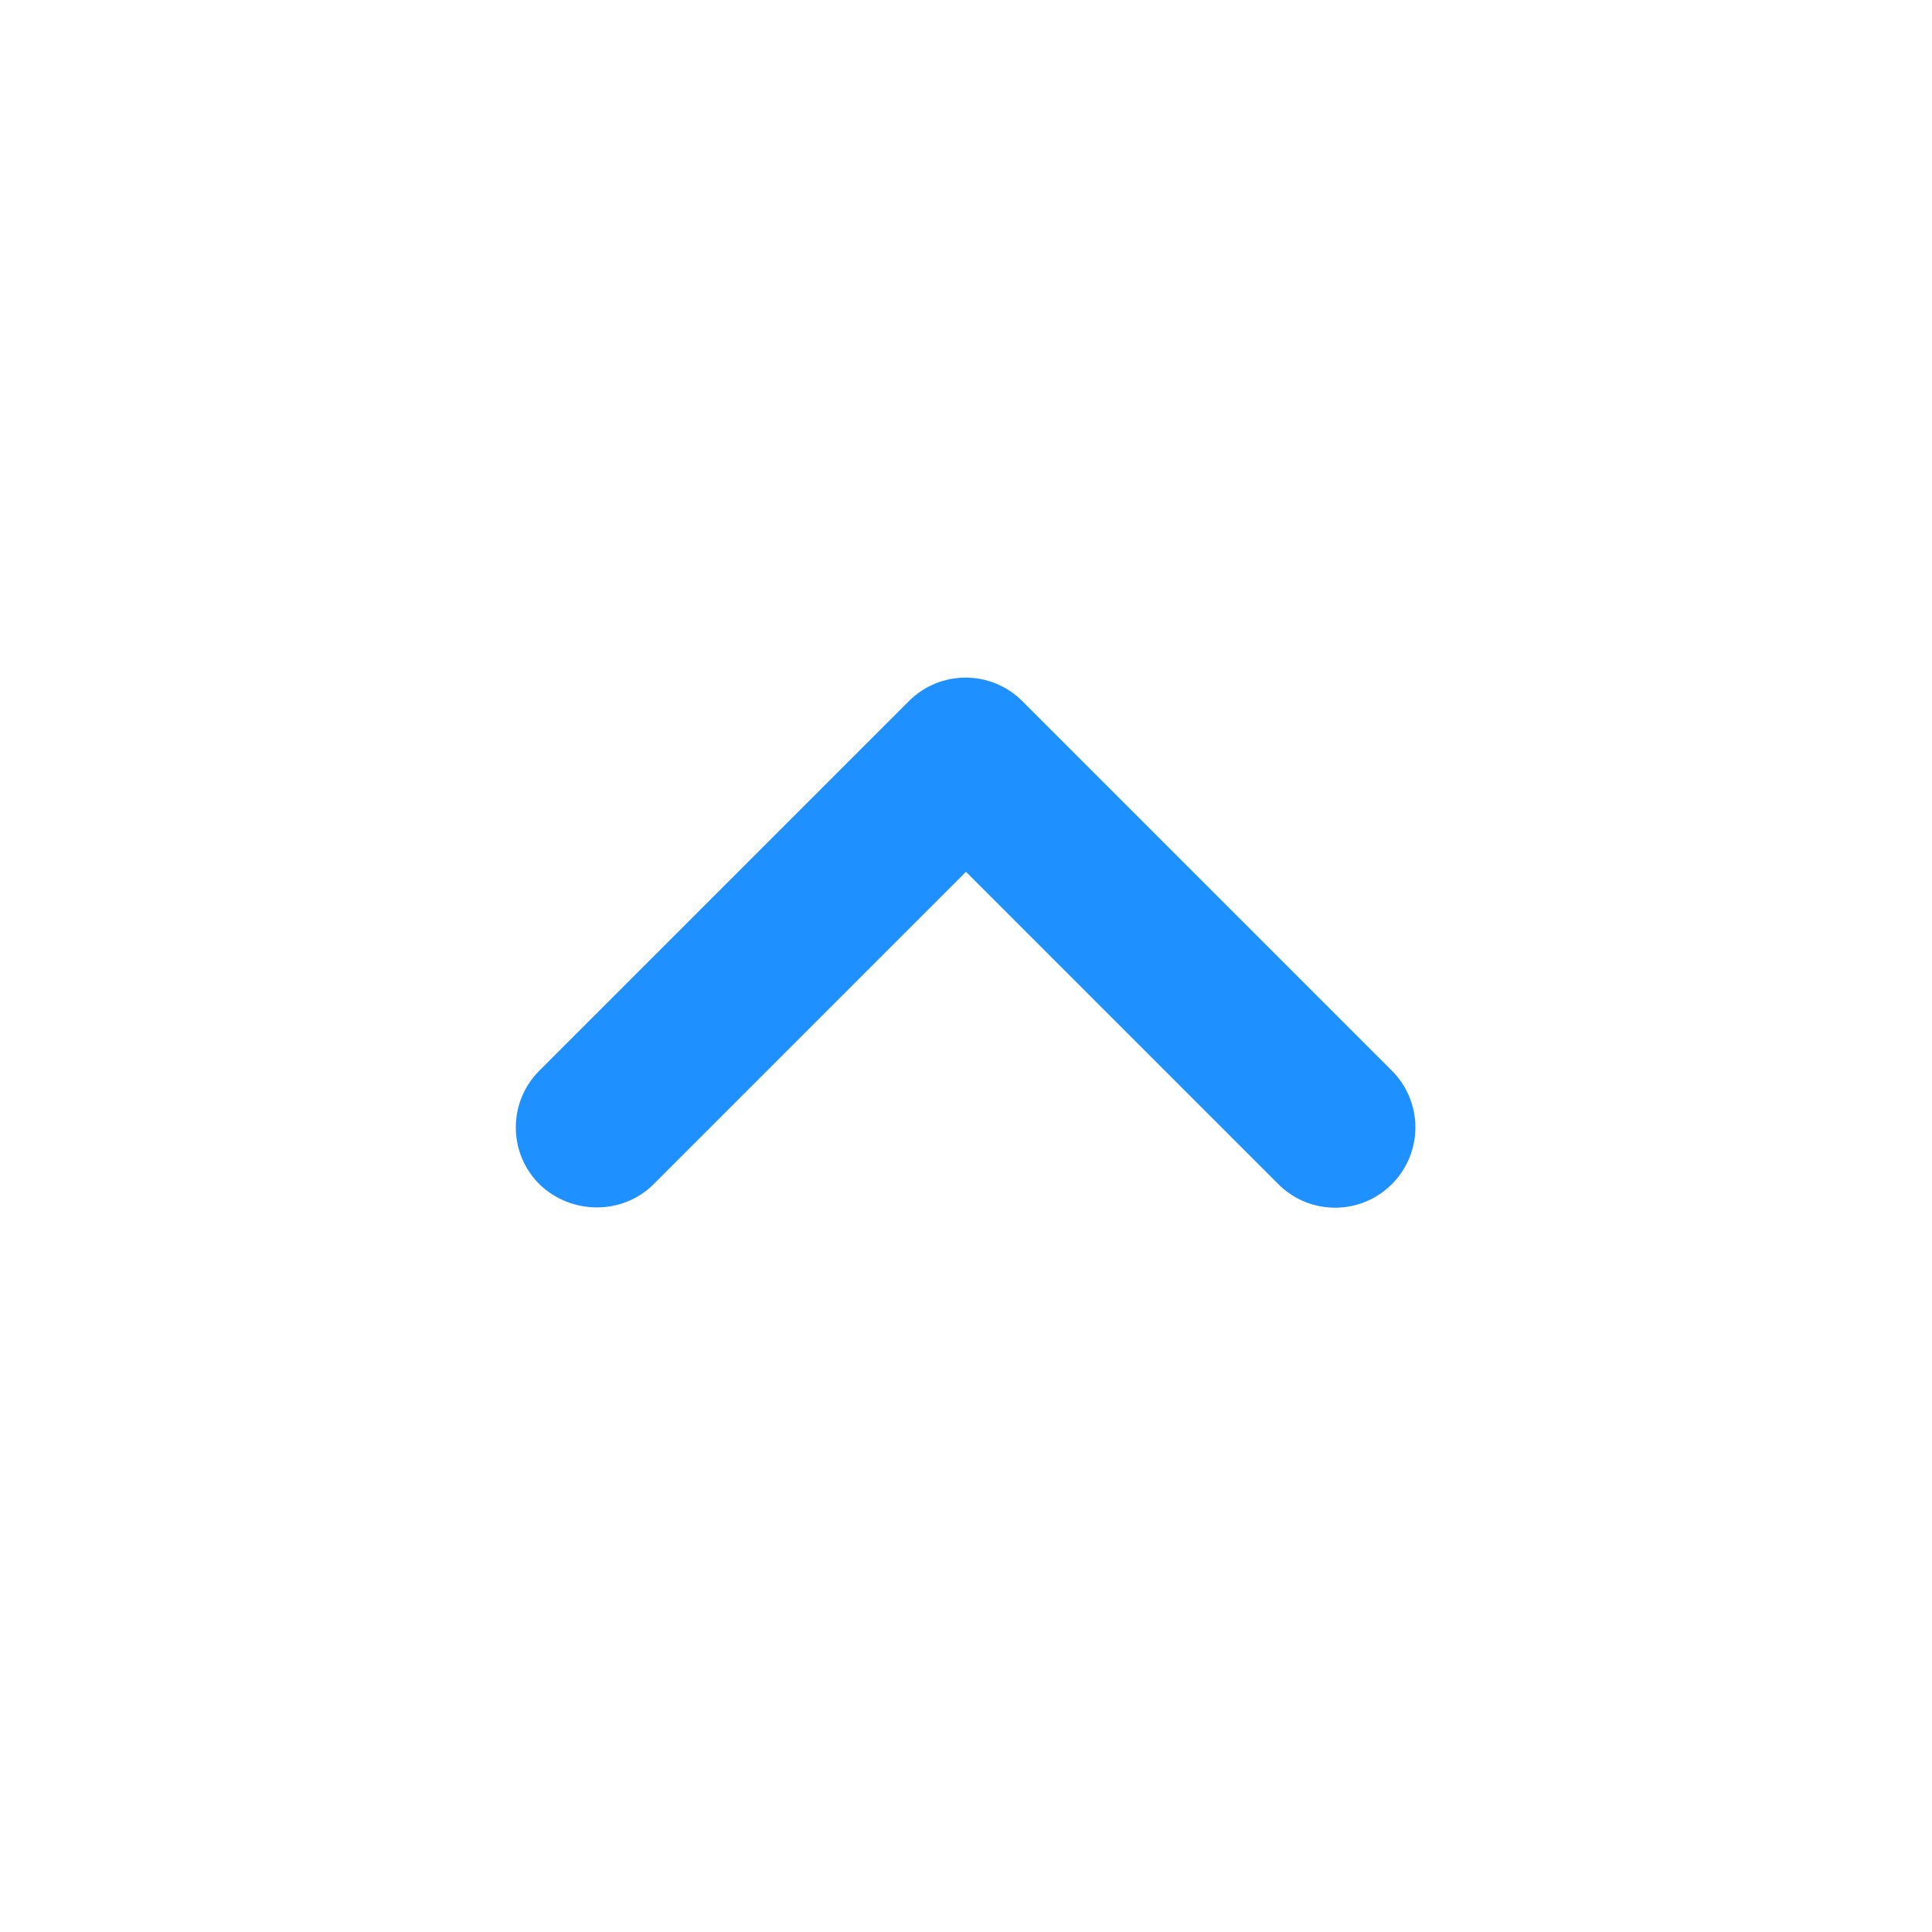
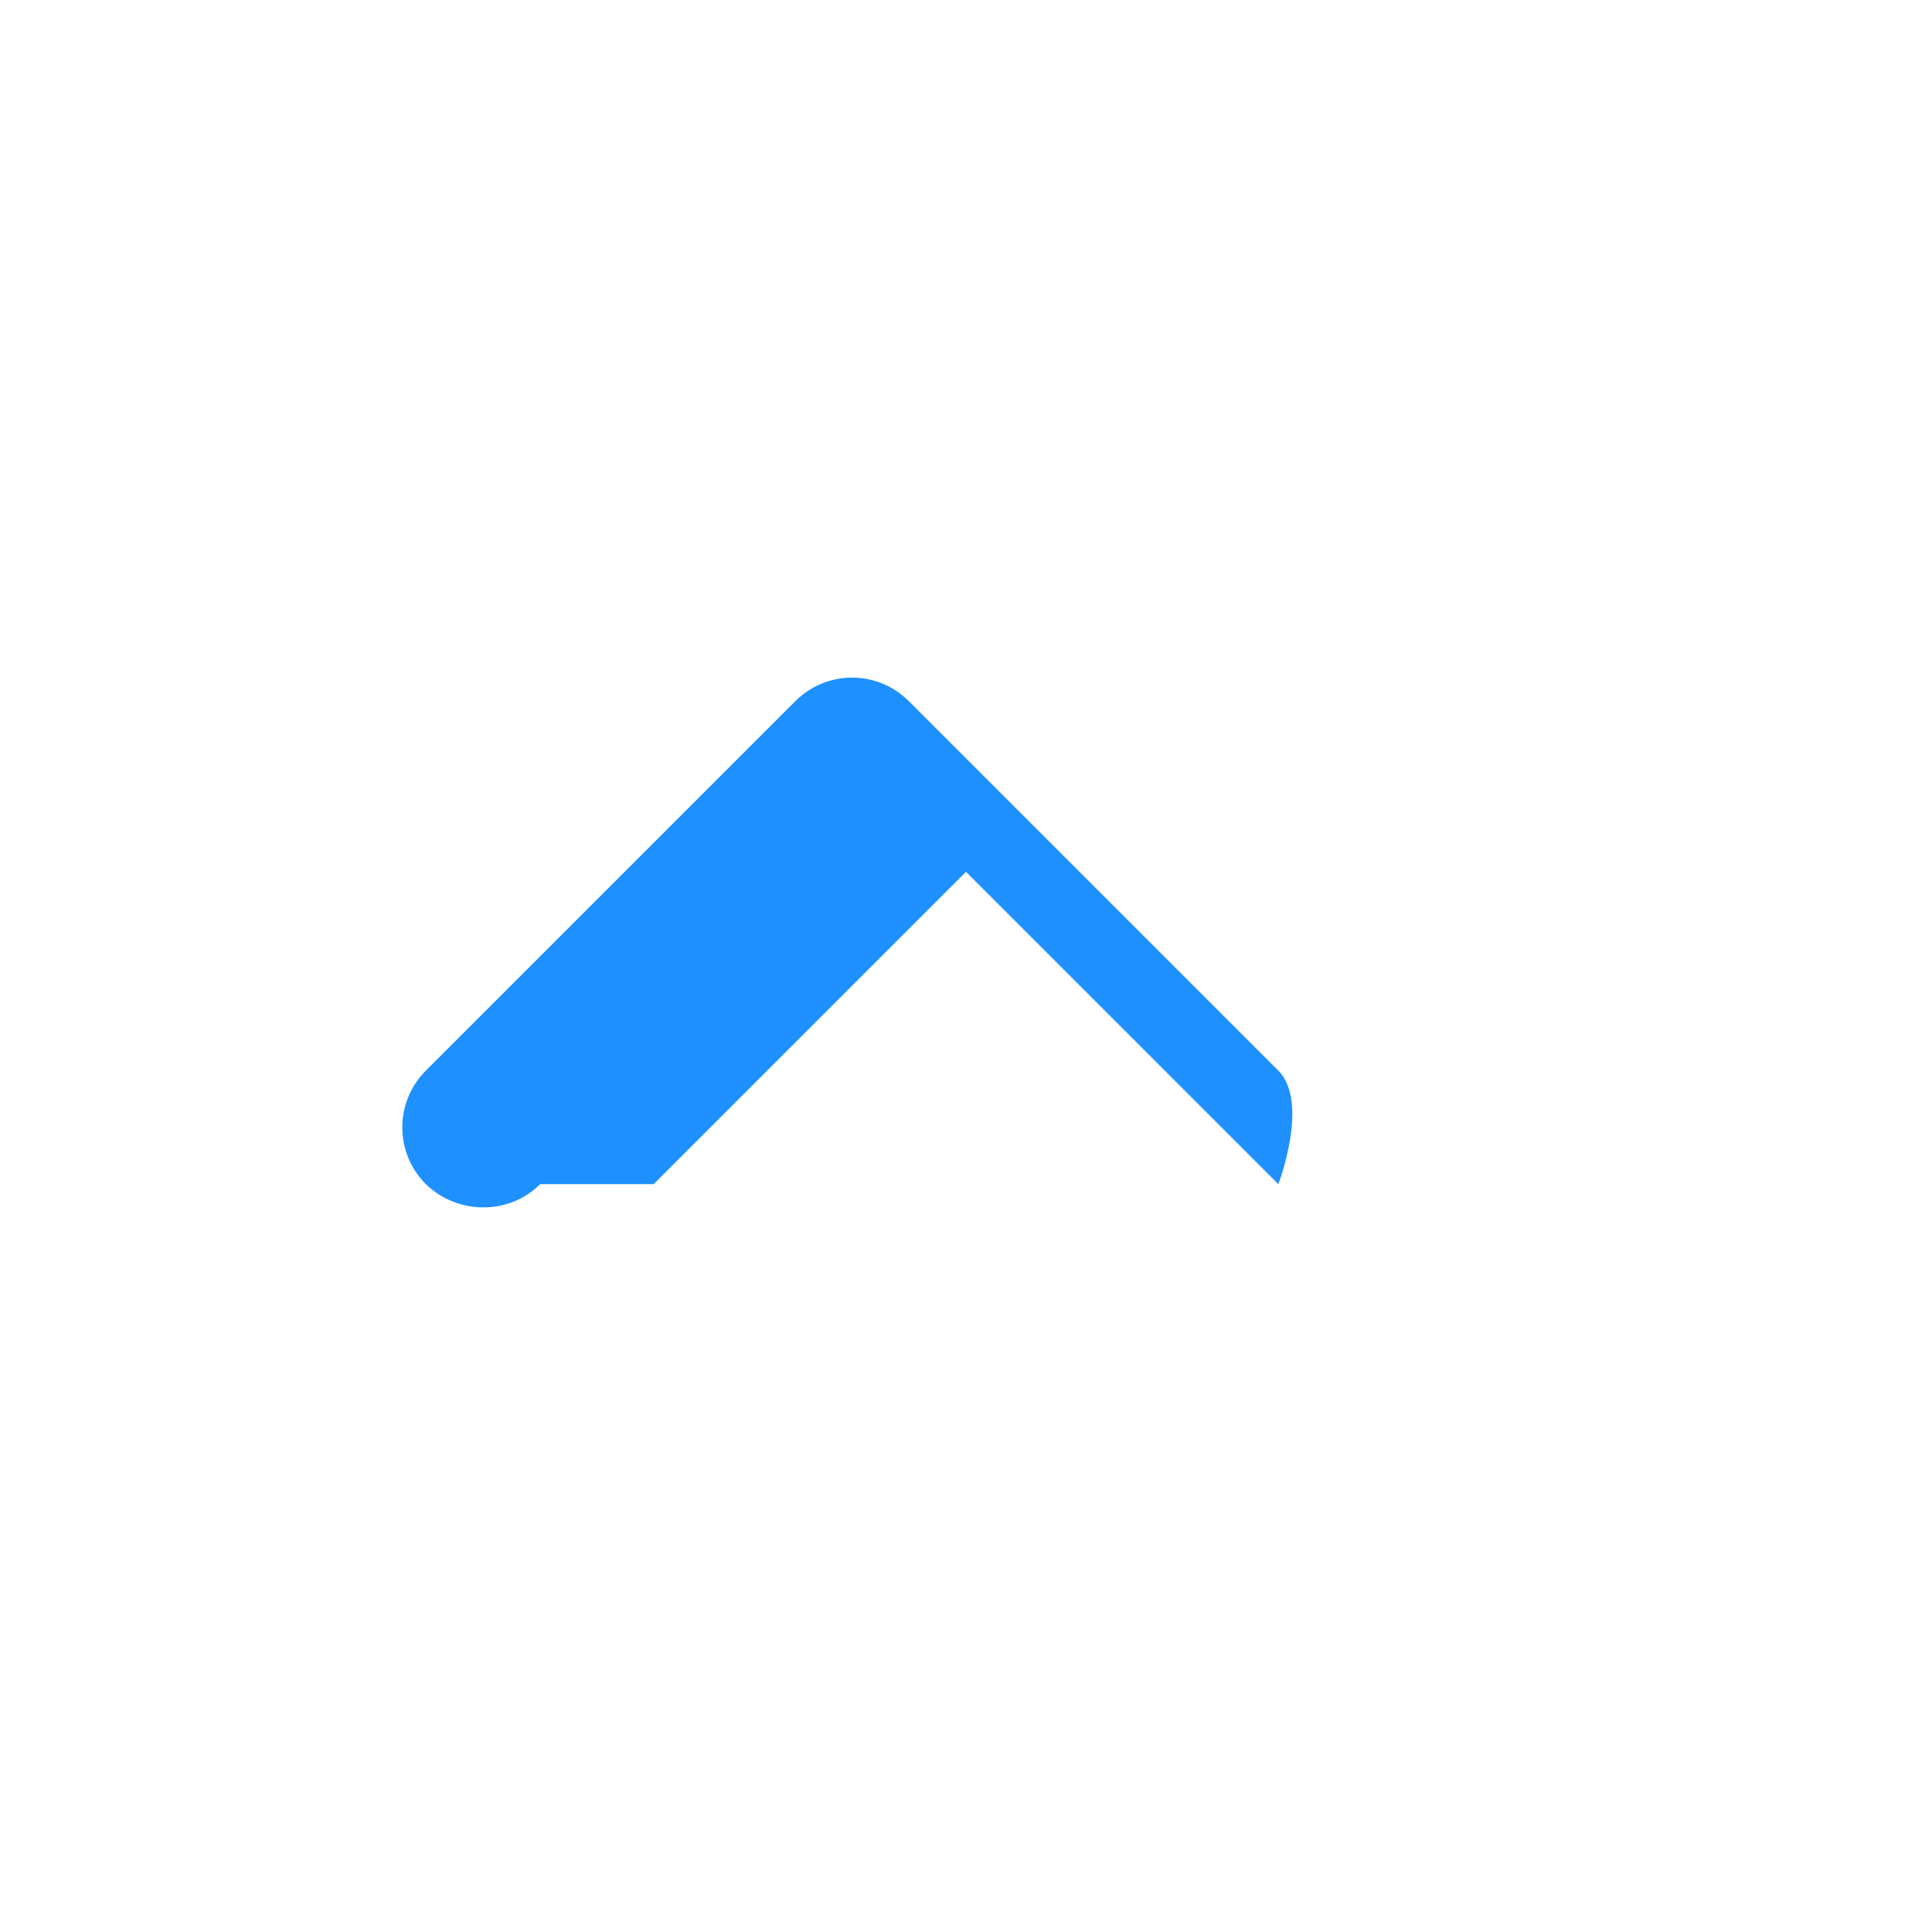
<svg xmlns="http://www.w3.org/2000/svg" height="24" viewBox="0 0 24 24" width="24">
-   <path d="m8.12 14.71 3.88-3.88 3.88 3.88c.39.39 1.02.39 1.41 0s.39-1.02 0-1.41l-4.59-4.59c-.39-.39-1.02-.39-1.41 0l-4.59 4.59c-.39.39-.39 1.02 0 1.41.39.38 1.03.39 1.42 0z" fill="dodgerblue" />
+   <path d="m8.12 14.71 3.88-3.88 3.88 3.88s.39-1.02 0-1.41l-4.59-4.59c-.39-.39-1.02-.39-1.41 0l-4.59 4.59c-.39.39-.39 1.02 0 1.41.39.38 1.03.39 1.42 0z" fill="dodgerblue" />
</svg>